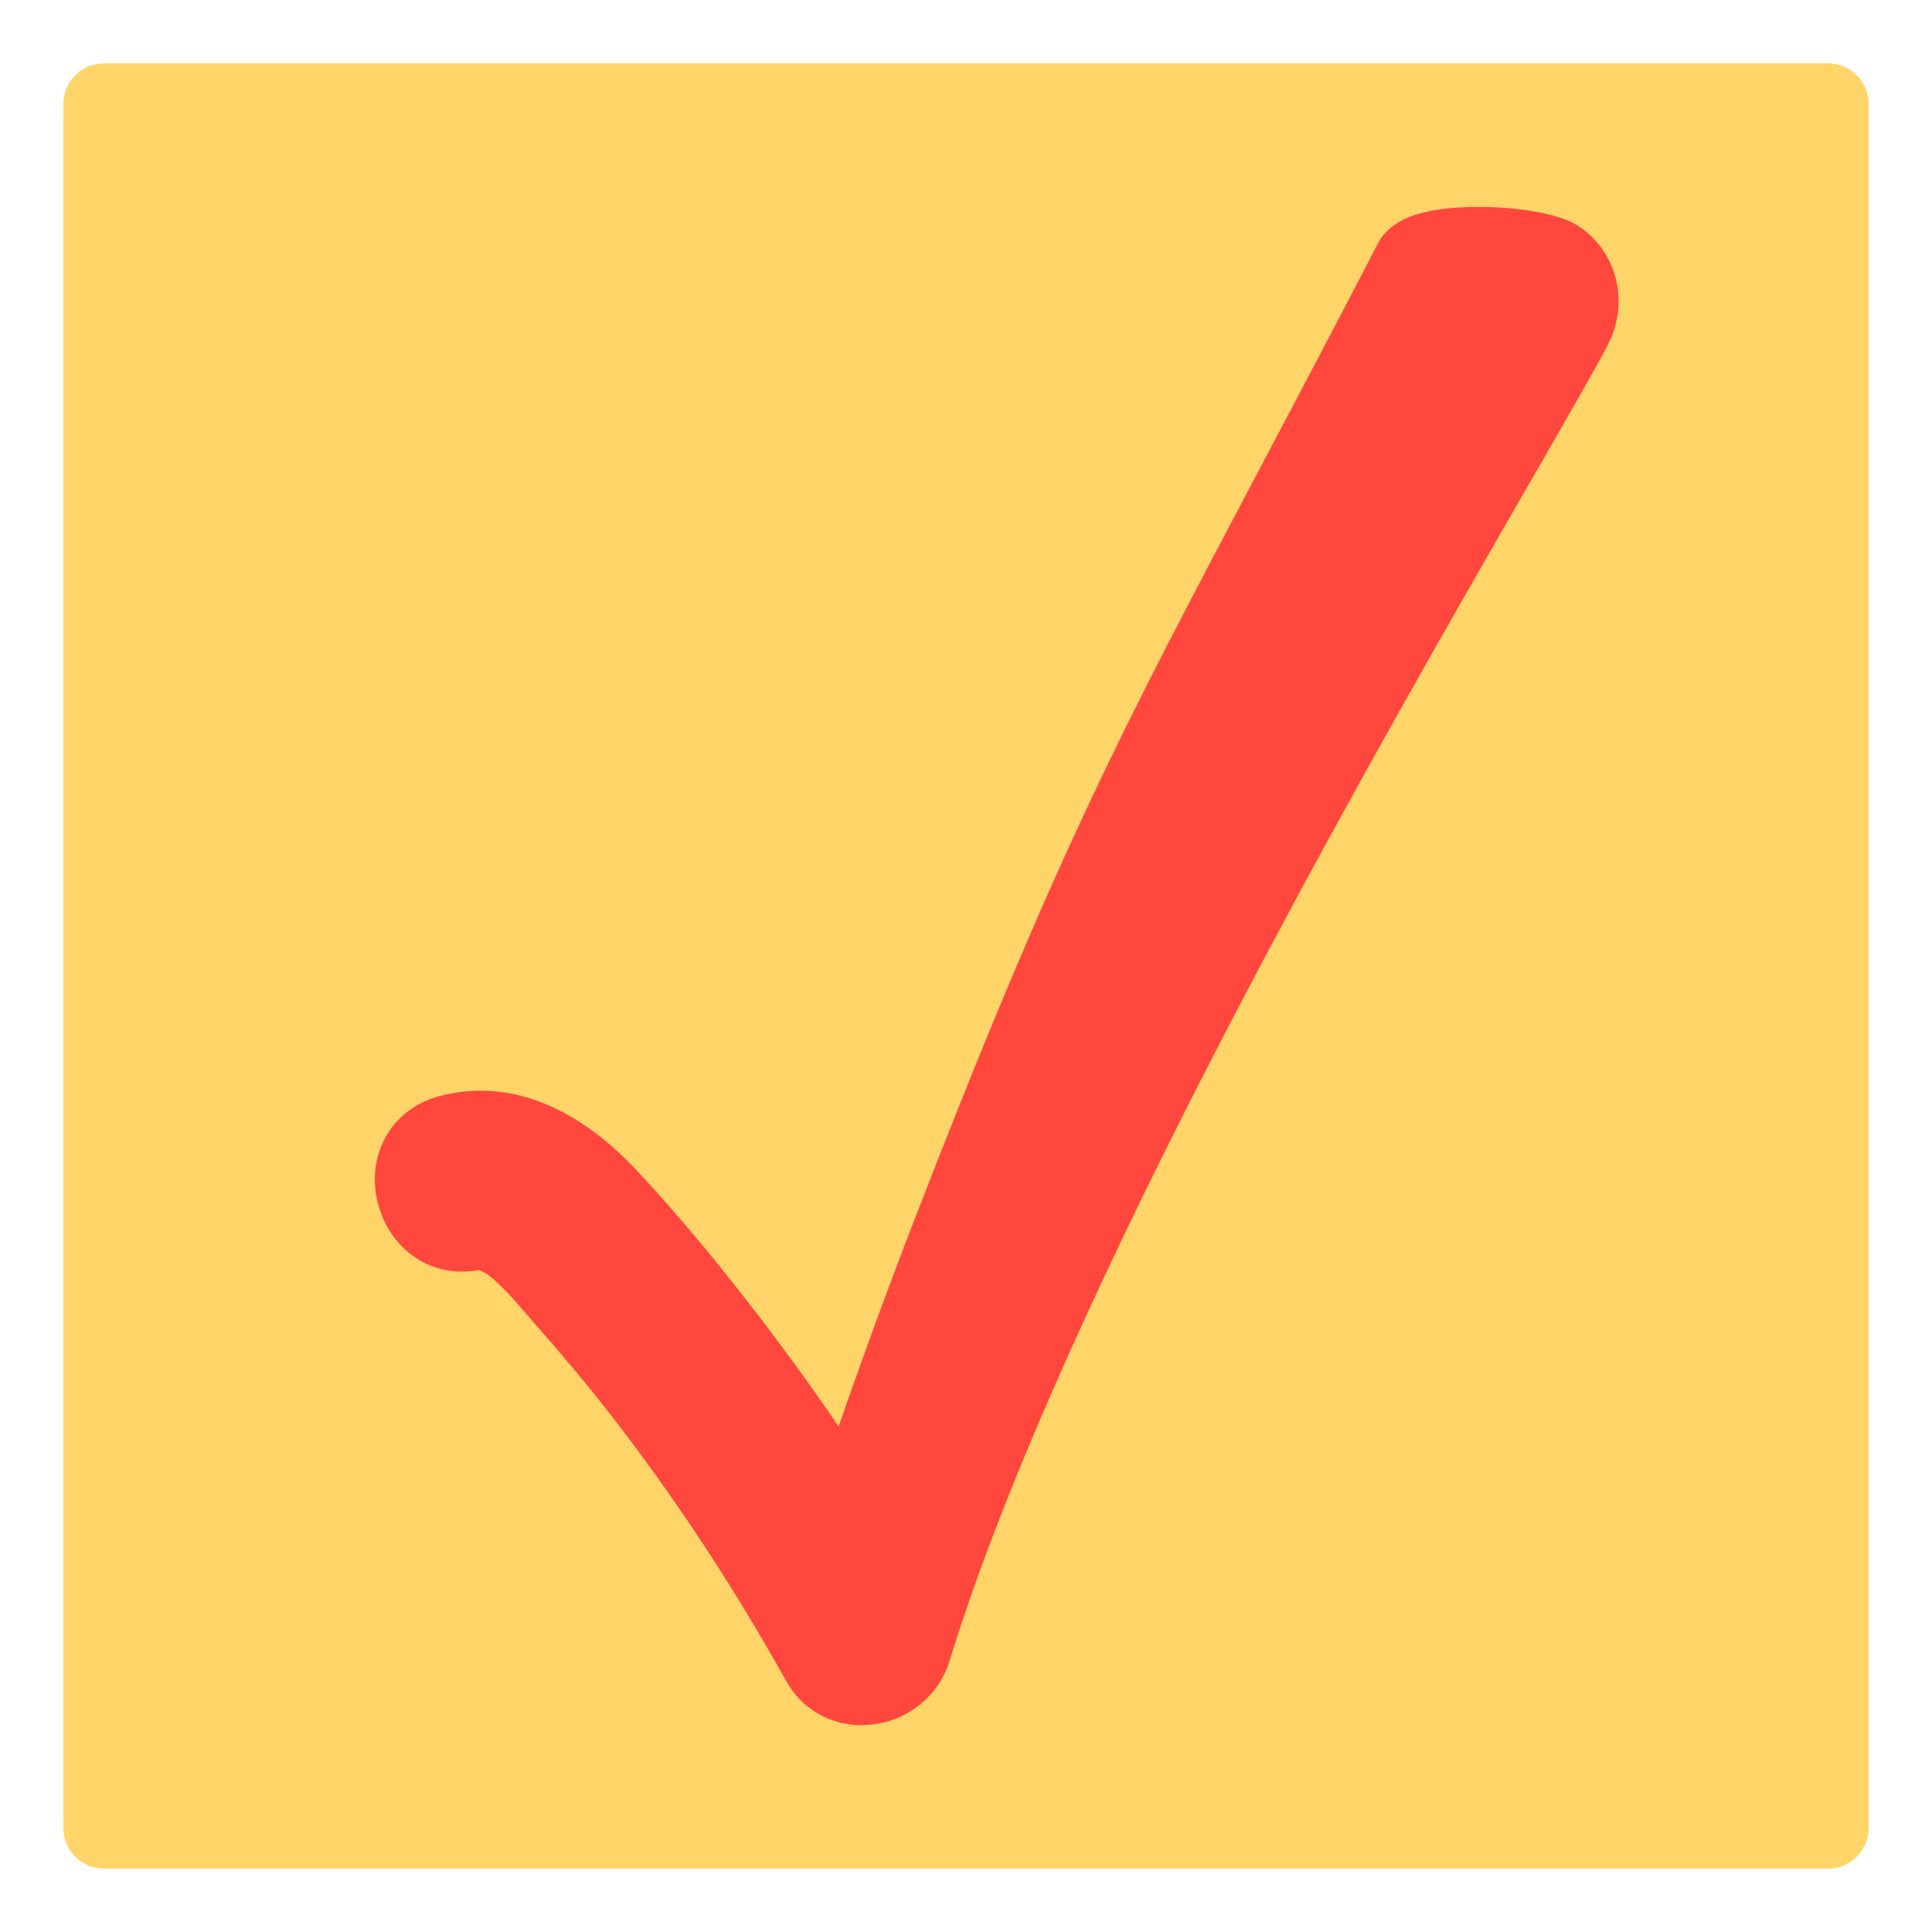
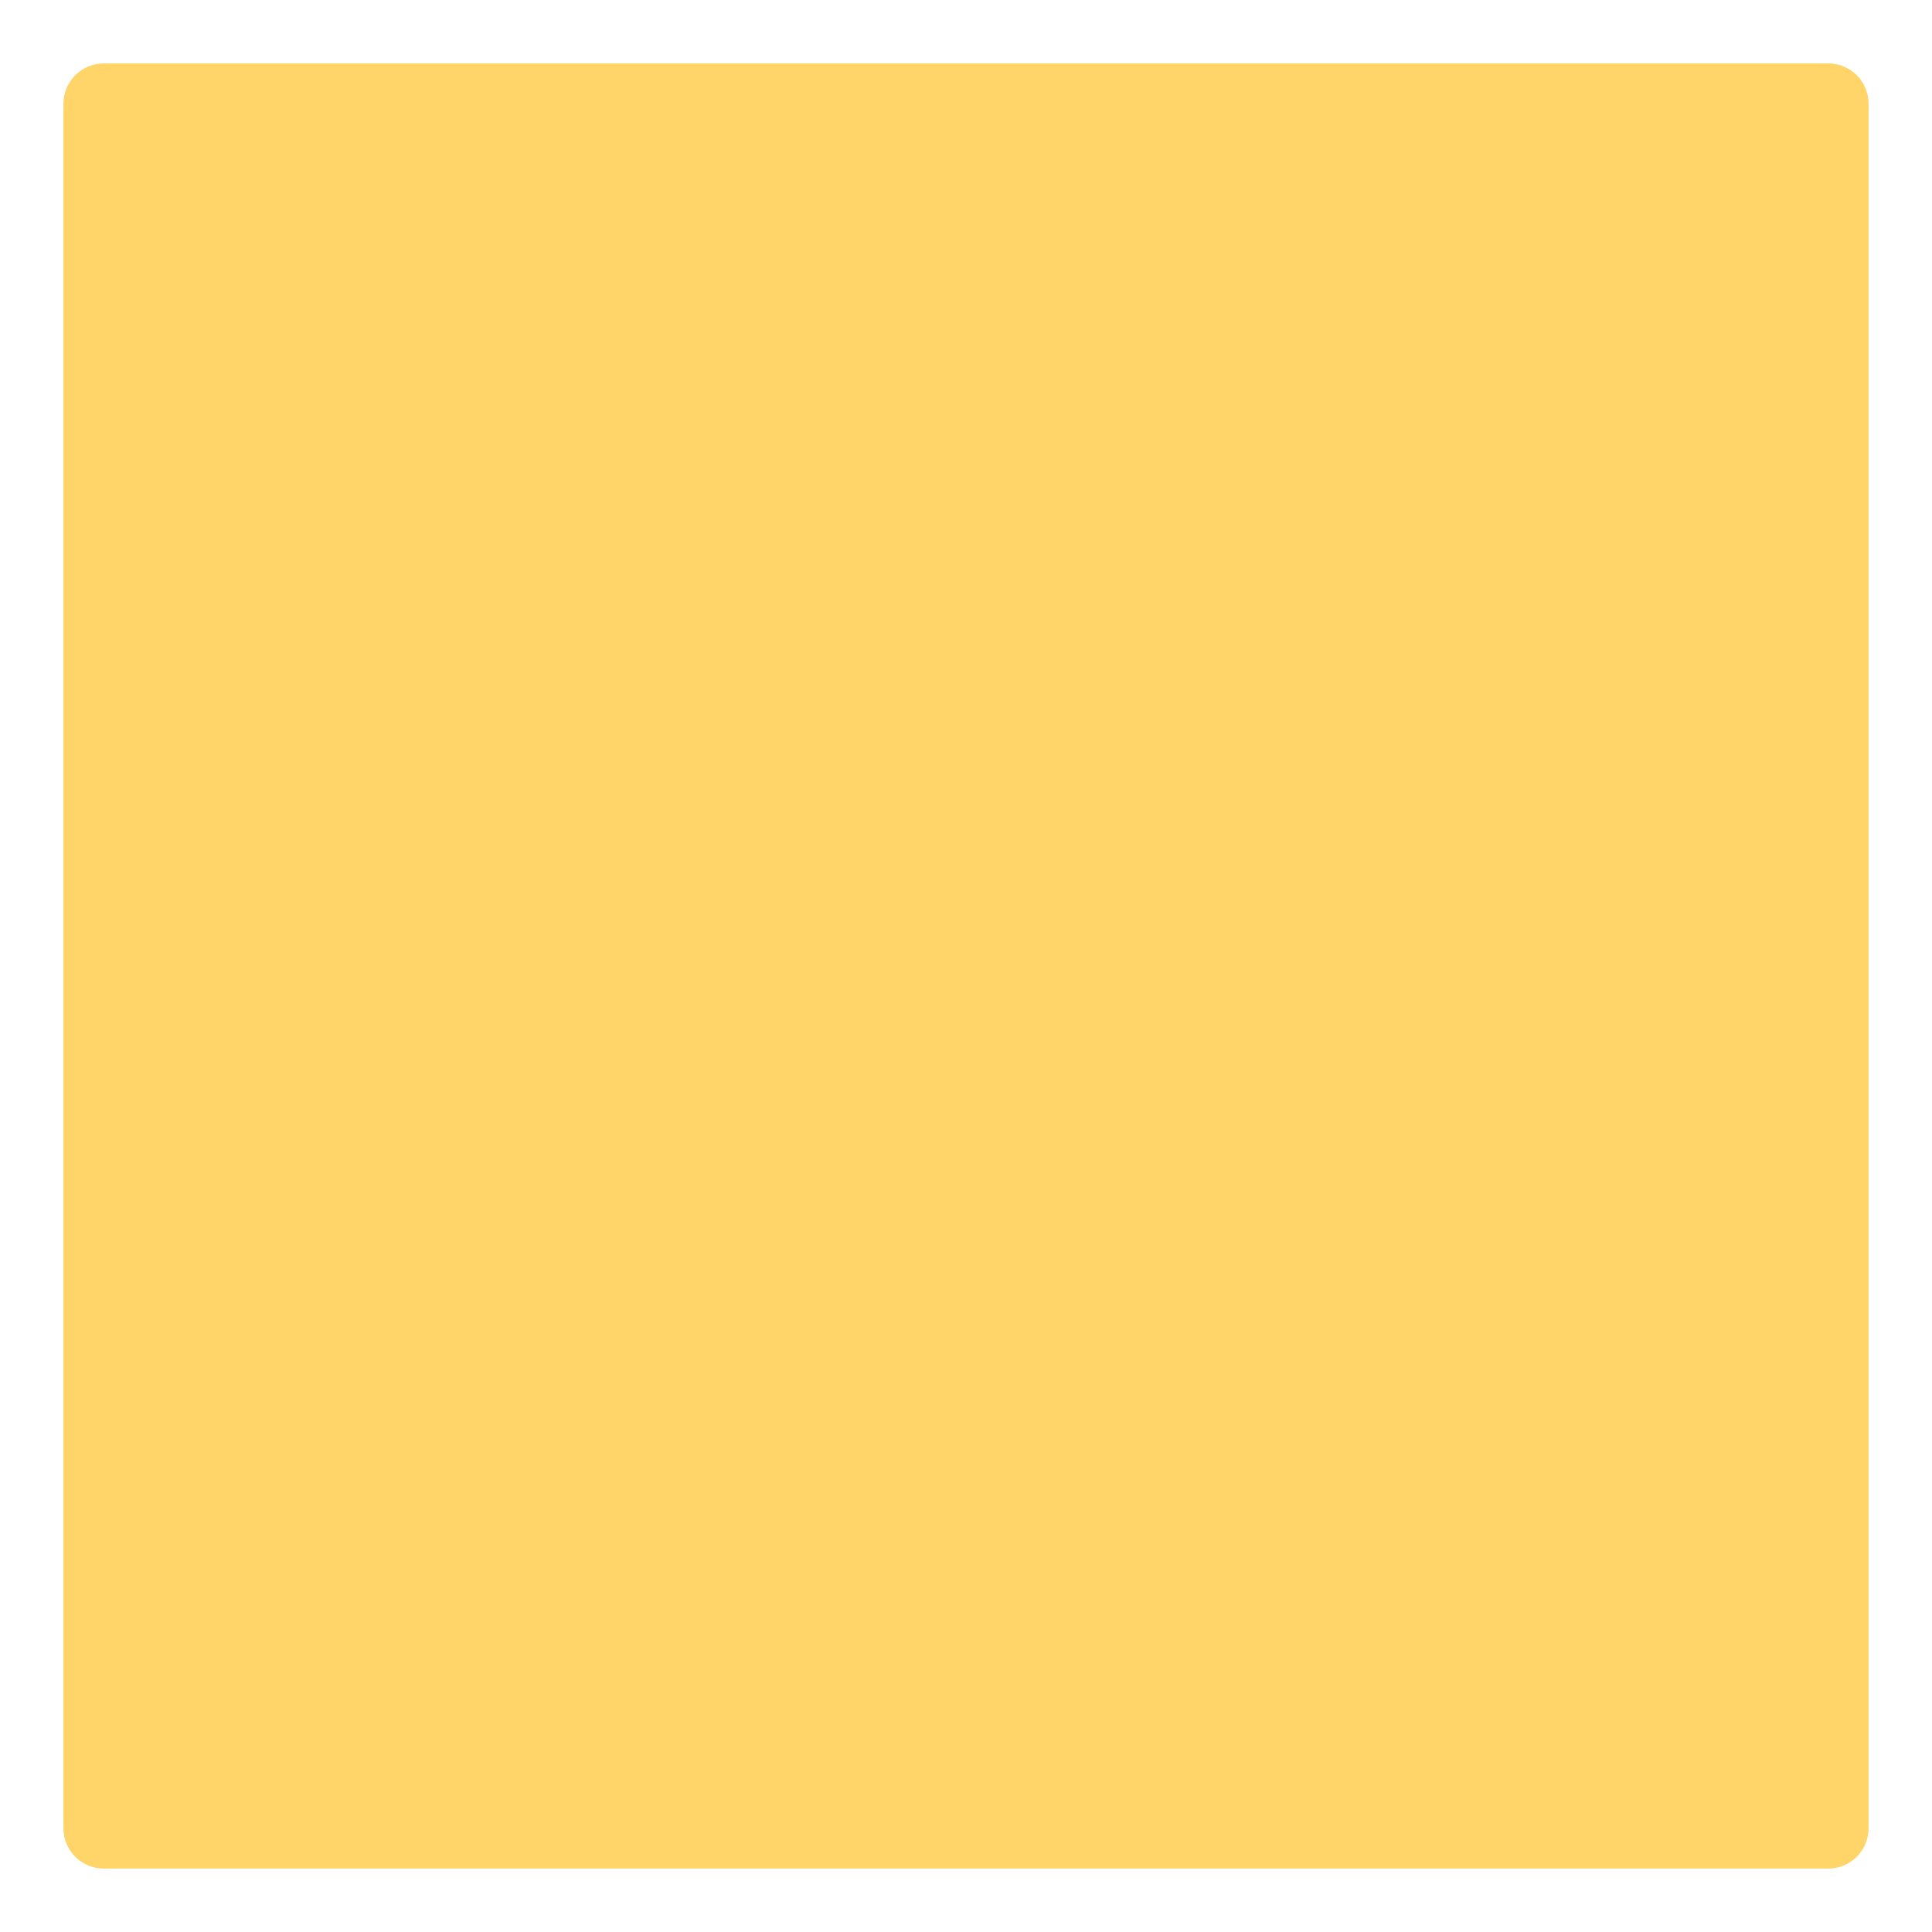
<svg xmlns="http://www.w3.org/2000/svg" version="1.1" x="0px" y="0px" viewBox="0 0 512 512" enable-background="new 0 0 512 512" xml:space="preserve">
  <g id="Layer_2">
    <path fill="#FFD469" d="M484.496,16.807H289.996H27.504c-5.908,0-10.697,4.789-10.697,10.697v262.492v194.501   c0,5.908,4.789,10.697,10.697,10.697h194.501h262.492c5.908,0,10.697-4.789,10.697-10.697V222.004V27.504   C495.193,21.596,490.404,16.807,484.496,16.807z" />
  </g>
  <g id="Layer_3">
-     <path fill="#FF473E" d="M417.408,59.393L417.408,59.393c-7.87-4.603-29.893-6.078-41.343-2.766   c-5.306,1.534-8.957,4.165-10.852,7.818c-12.315,23.74-22.771,43.514-31.997,60.961c-35.557,67.24-53.403,100.99-90.838,197.734   c-7.065,18.258-13.812,36.662-20.131,54.91c-7.722-11.359-15.935-22.621-24.529-33.627c-10.514-13.466-19.689-24.312-28.874-34.132   c-16.524-17.666-34.658-24.51-52.435-19.794c-12.669,3.36-19.632,15.658-16.199,28.606c1.544,5.823,4.979,10.807,9.672,14.032   c4.932,3.39,10.927,4.58,17.061,3.429c0.874,0.372,2.04,0.99,2.489,1.319c3.517,2.751,6.696,6.436,10.062,10.336   c0.823,0.954,1.641,1.902,2.459,2.831c8.941,10.154,16.704,19.607,23.732,28.898c15.492,20.48,29.851,42.536,42.677,65.554   c4.1,7.358,11.574,11.683,19.911,11.683c0.846,0,1.702-0.045,2.562-0.135c9.782-1.028,17.93-7.62,20.758-16.795   c30.133-97.759,114.133-243.508,154.501-313.551c9.7-16.832,16.709-28.993,20.003-35.343   C432.099,79.795,428.282,65.753,417.408,59.393z" />
-   </g>
+     </g>
</svg>